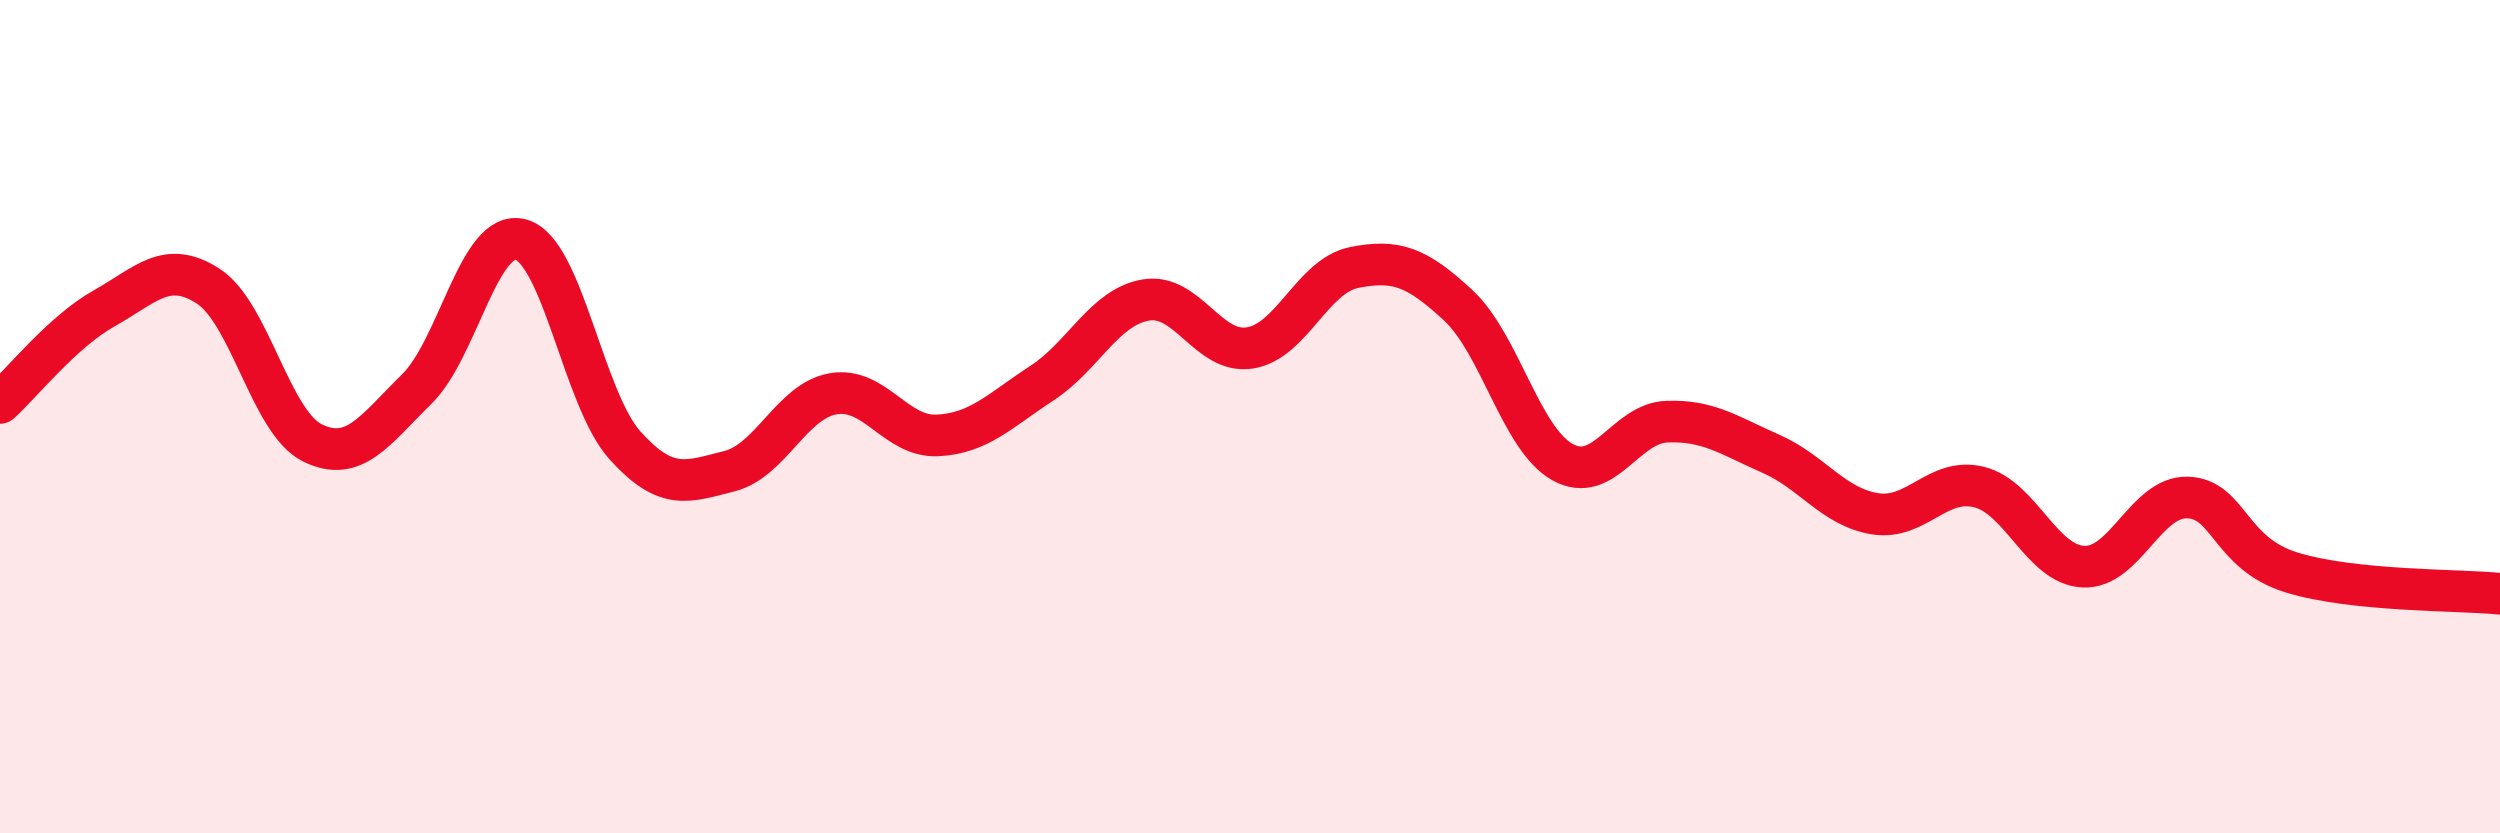
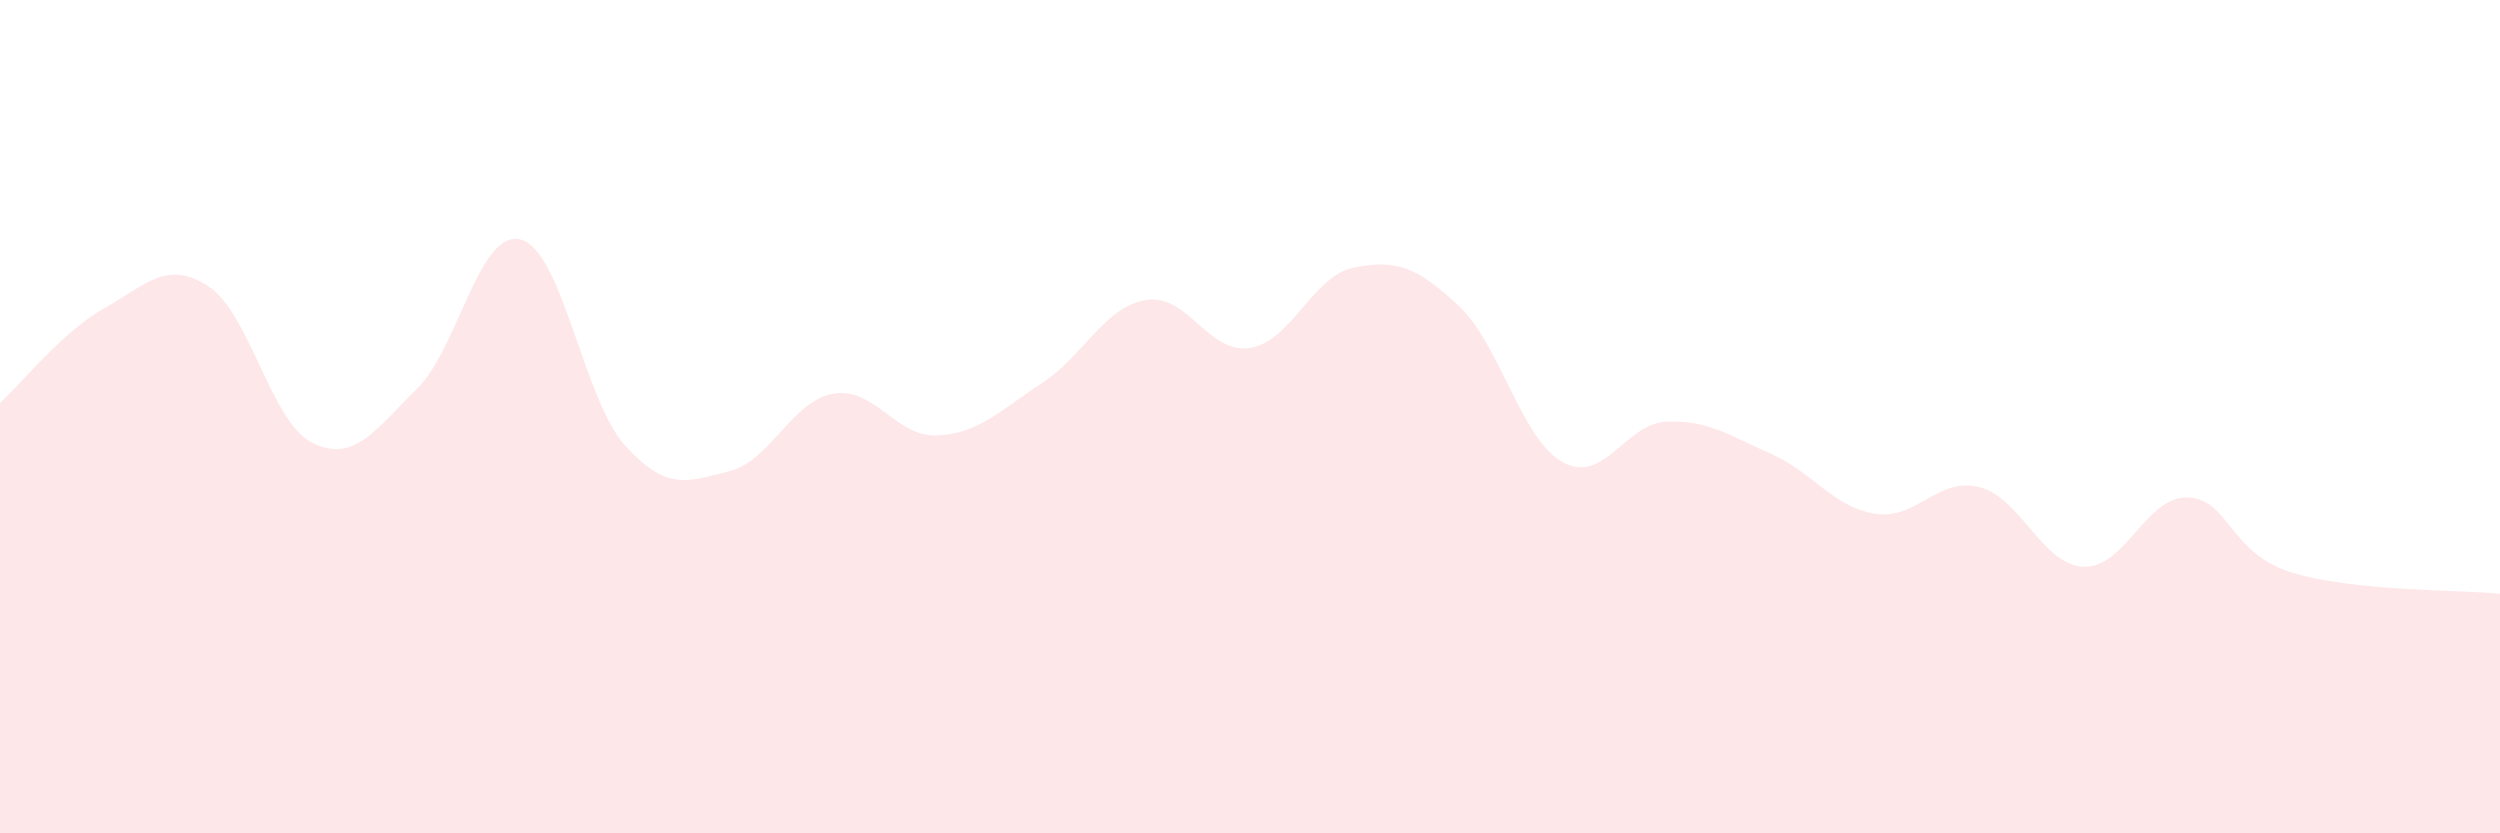
<svg xmlns="http://www.w3.org/2000/svg" width="60" height="20" viewBox="0 0 60 20">
  <path d="M 0,9.67 C 0.5,9.22 1.5,7.96 2.5,7.4 C 3.5,6.84 4,6.22 5,6.87 C 6,7.52 6.5,10.14 7.5,10.63 C 8.5,11.12 9,10.32 10,9.34 C 11,8.36 11.5,5.48 12.5,5.75 C 13.5,6.02 14,9.58 15,10.69 C 16,11.8 16.5,11.56 17.5,11.31 C 18.5,11.06 19,9.62 20,9.45 C 21,9.28 21.5,10.5 22.5,10.45 C 23.5,10.4 24,9.85 25,9.2 C 26,8.55 26.5,7.37 27.5,7.2 C 28.5,7.03 29,8.51 30,8.35 C 31,8.19 31.5,6.62 32.5,6.42 C 33.5,6.22 34,6.4 35,7.33 C 36,8.26 36.5,10.53 37.5,11.09 C 38.5,11.65 39,10.16 40,10.12 C 41,10.08 41.5,10.45 42.5,10.89 C 43.5,11.33 44,12.17 45,12.33 C 46,12.49 46.5,11.44 47.5,11.69 C 48.5,11.94 49,13.55 50,13.6 C 51,13.65 51.5,11.91 52.5,11.94 C 53.5,11.97 53.5,13.28 55,13.74 C 56.5,14.2 59,14.15 60,14.25L60 20L0 20Z" fill="#EB0A25" opacity="0.1" stroke-linecap="round" stroke-linejoin="round" />
-   <path d="M 0,9.67 C 0.5,9.22 1.5,7.96 2.5,7.4 C 3.5,6.84 4,6.22 5,6.87 C 6,7.52 6.5,10.14 7.5,10.63 C 8.5,11.12 9,10.32 10,9.34 C 11,8.36 11.5,5.48 12.5,5.75 C 13.5,6.02 14,9.58 15,10.69 C 16,11.8 16.5,11.56 17.5,11.31 C 18.5,11.06 19,9.62 20,9.45 C 21,9.28 21.5,10.5 22.5,10.45 C 23.5,10.4 24,9.85 25,9.2 C 26,8.55 26.5,7.37 27.5,7.2 C 28.5,7.03 29,8.51 30,8.35 C 31,8.19 31.5,6.62 32.5,6.42 C 33.5,6.22 34,6.4 35,7.33 C 36,8.26 36.5,10.53 37.5,11.09 C 38.5,11.65 39,10.16 40,10.12 C 41,10.08 41.5,10.45 42.5,10.89 C 43.5,11.33 44,12.17 45,12.33 C 46,12.49 46.5,11.44 47.5,11.69 C 48.5,11.94 49,13.55 50,13.6 C 51,13.65 51.5,11.91 52.5,11.94 C 53.5,11.97 53.5,13.28 55,13.74 C 56.5,14.2 59,14.15 60,14.25" stroke="#EB0A25" stroke-width="1" fill="none" stroke-linecap="round" stroke-linejoin="round" />
</svg>